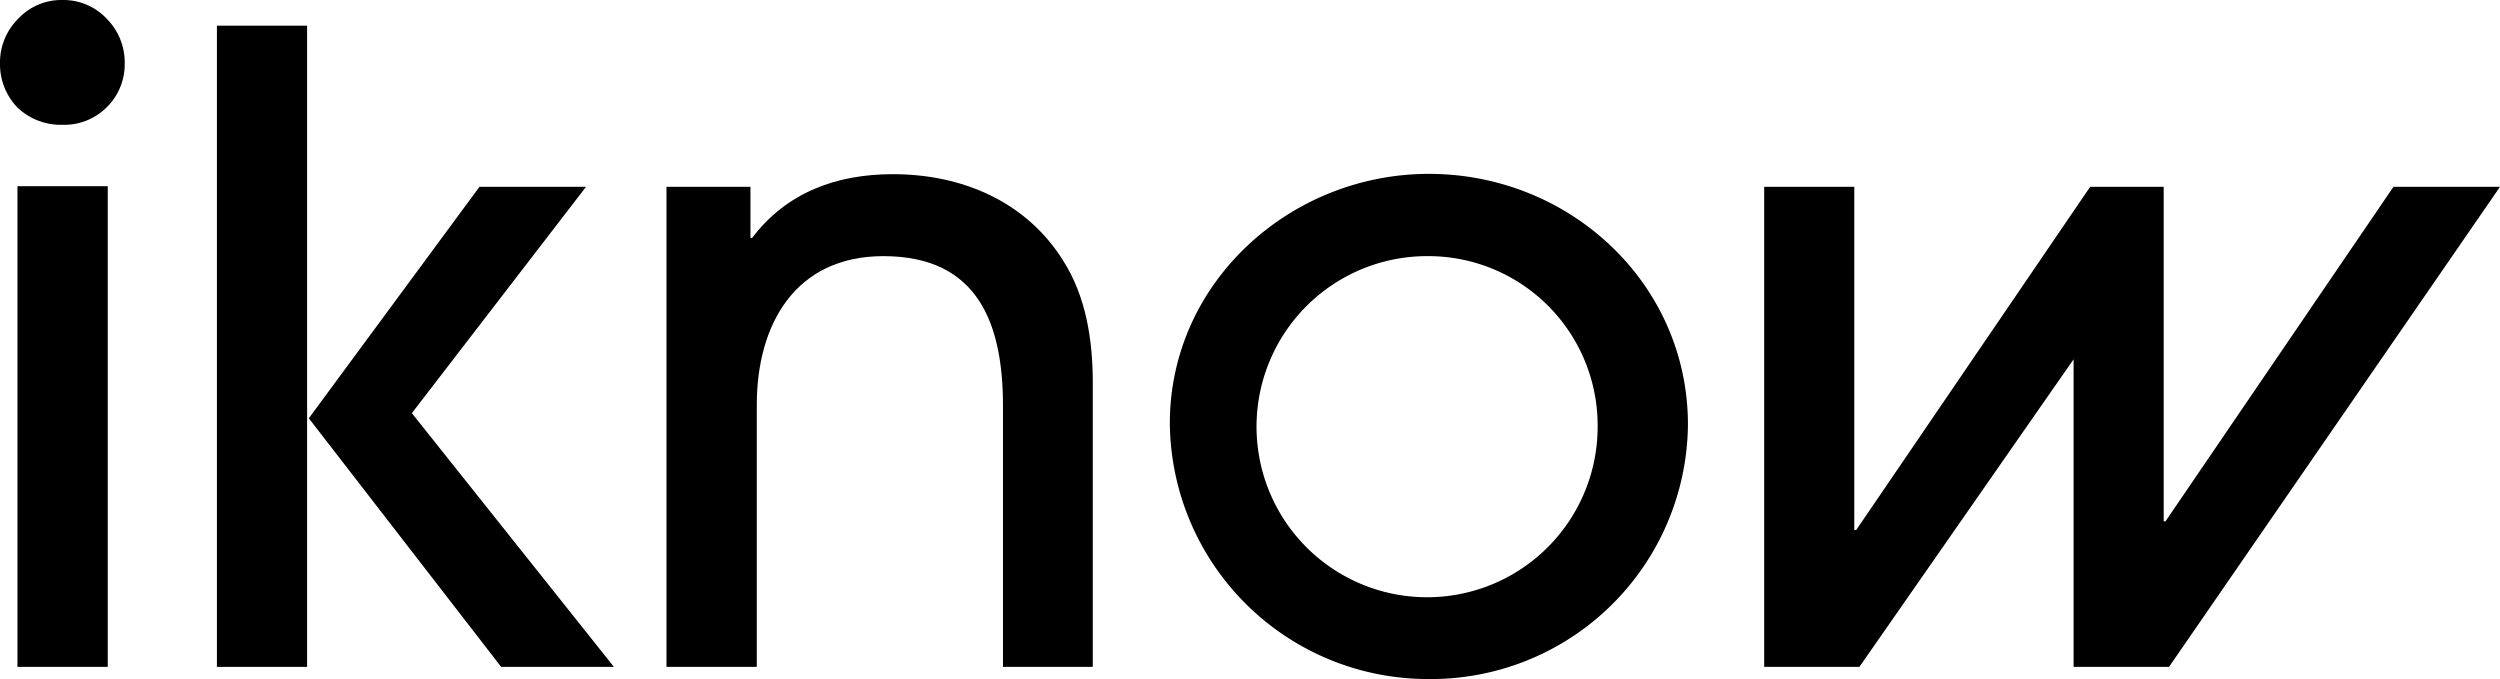
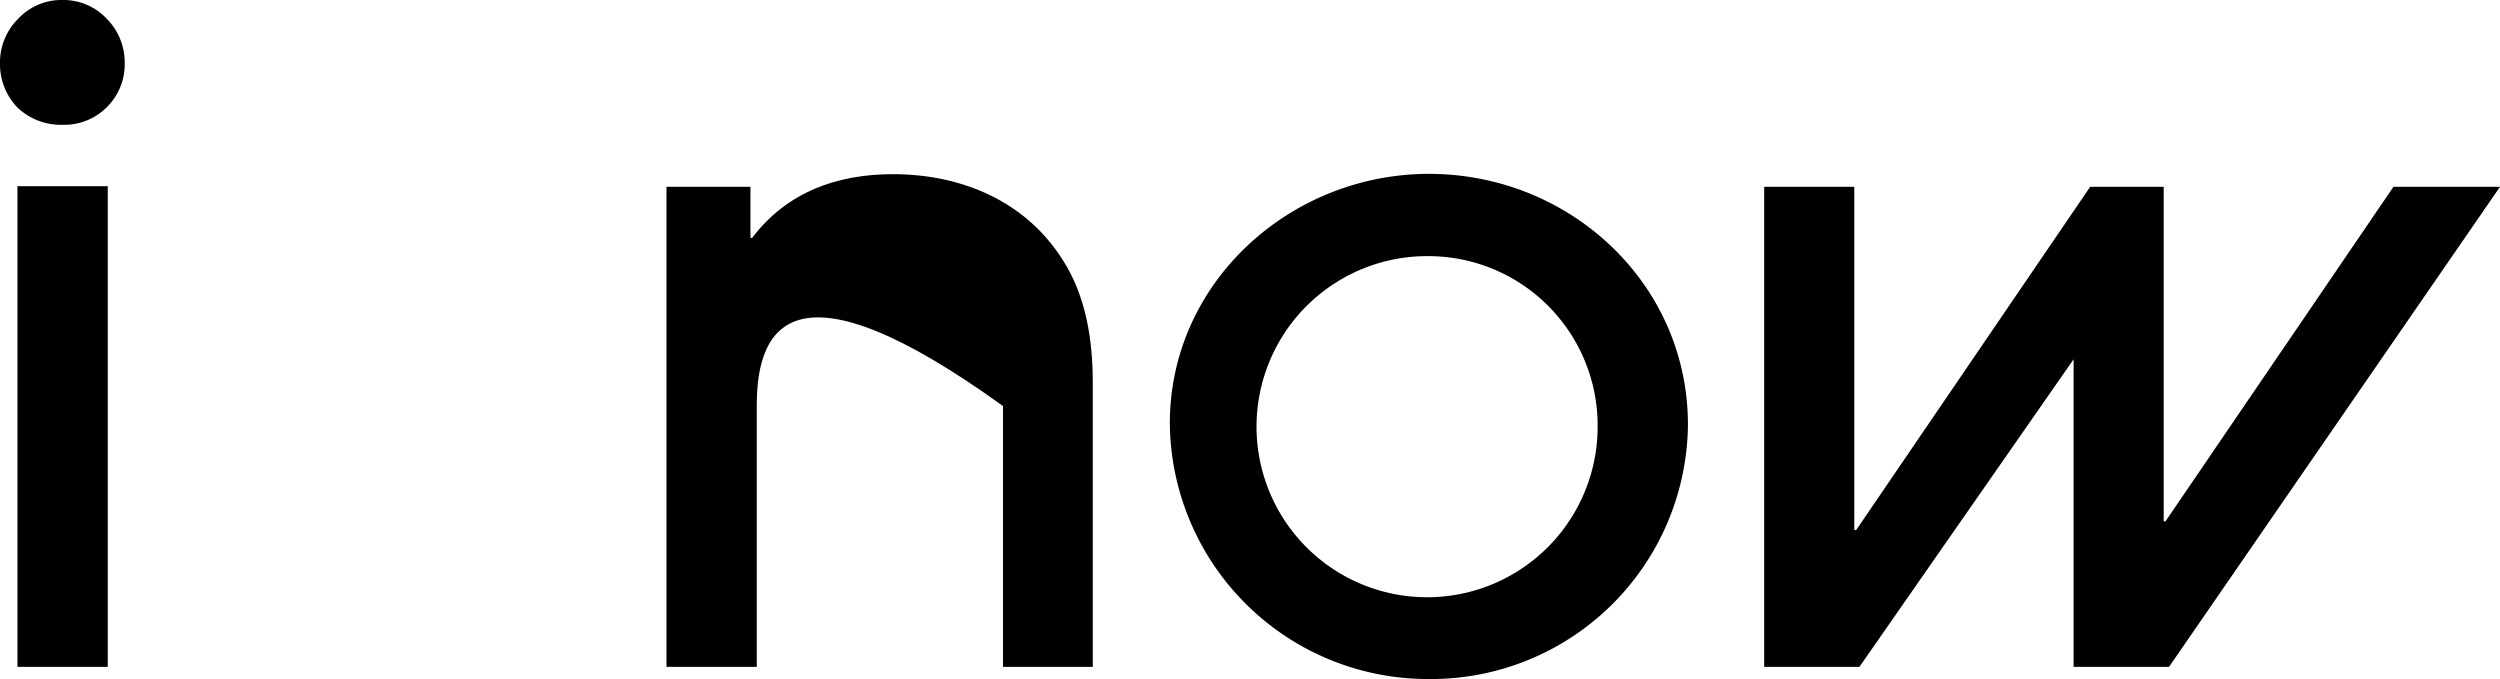
<svg xmlns="http://www.w3.org/2000/svg" viewBox="0 0 249.18 67.68">
-   <rect x="21.62" y="2.56" width="8.99" height="63.91" />
-   <polygon points="47.79 18.62 58.41 18.62 41.05 41.18 61.19 66.47 49.95 66.47 30.78 41.69 47.79 18.62" />
-   <path d="M100.54,68.11v-26c0-8.11-2.41-14.94-11.92-14.94C79.81,27.17,76,34,76,42V68.11H67V20.26h8.37v5.09h.17C79,20.78,84,19,89.57,19c6.82,0,13.21,2.67,16.92,8.54,2.34,3.64,3,8,3,12.28V68.11Z" transform="translate(-0.57 -1.64)" />
+   <path d="M100.54,68.11v-26C79.81,27.17,76,34,76,42V68.11H67V20.26h8.37v5.09h.17C79,20.78,84,19,89.57,19c6.82,0,13.21,2.67,16.92,8.54,2.34,3.64,3,8,3,12.28V68.11Z" transform="translate(-0.57 -1.64)" />
  <path d="M143,27.17A17,17,0,1,0,159.81,44,16.88,16.88,0,0,0,143,27.17m0,42.15a25.72,25.72,0,0,1-25.83-25.48c0-14.06,12-24.87,25.83-24.87,14,0,25.81,10.88,25.81,25A25.6,25.6,0,0,1,143,69.32" transform="translate(-0.57 -1.64)" />
  <polygon points="216.19 66.47 206.68 66.47 206.68 35.81 185.33 66.47 175.84 66.47 175.84 18.62 184.82 18.62 184.82 52.83 185.01 52.83 208.33 18.62 215.66 18.62 215.66 51.96 215.84 51.96 238.56 18.62 249.18 18.62 216.19 66.47" />
  <path d="M2.31,20.2h9V68.11h-9Zm0-7.84A6.24,6.24,0,0,1,.57,7.94,6.14,6.14,0,0,1,2.39,3.5,5.9,5.9,0,0,1,6.8,1.64,5.92,5.92,0,0,1,11.2,3.5,6.17,6.17,0,0,1,13,7.94a6,6,0,0,1-1.77,4.37A6,6,0,0,1,6.8,14.08a6.29,6.29,0,0,1-4.49-1.72" transform="translate(-0.57 -1.64)" />
</svg>